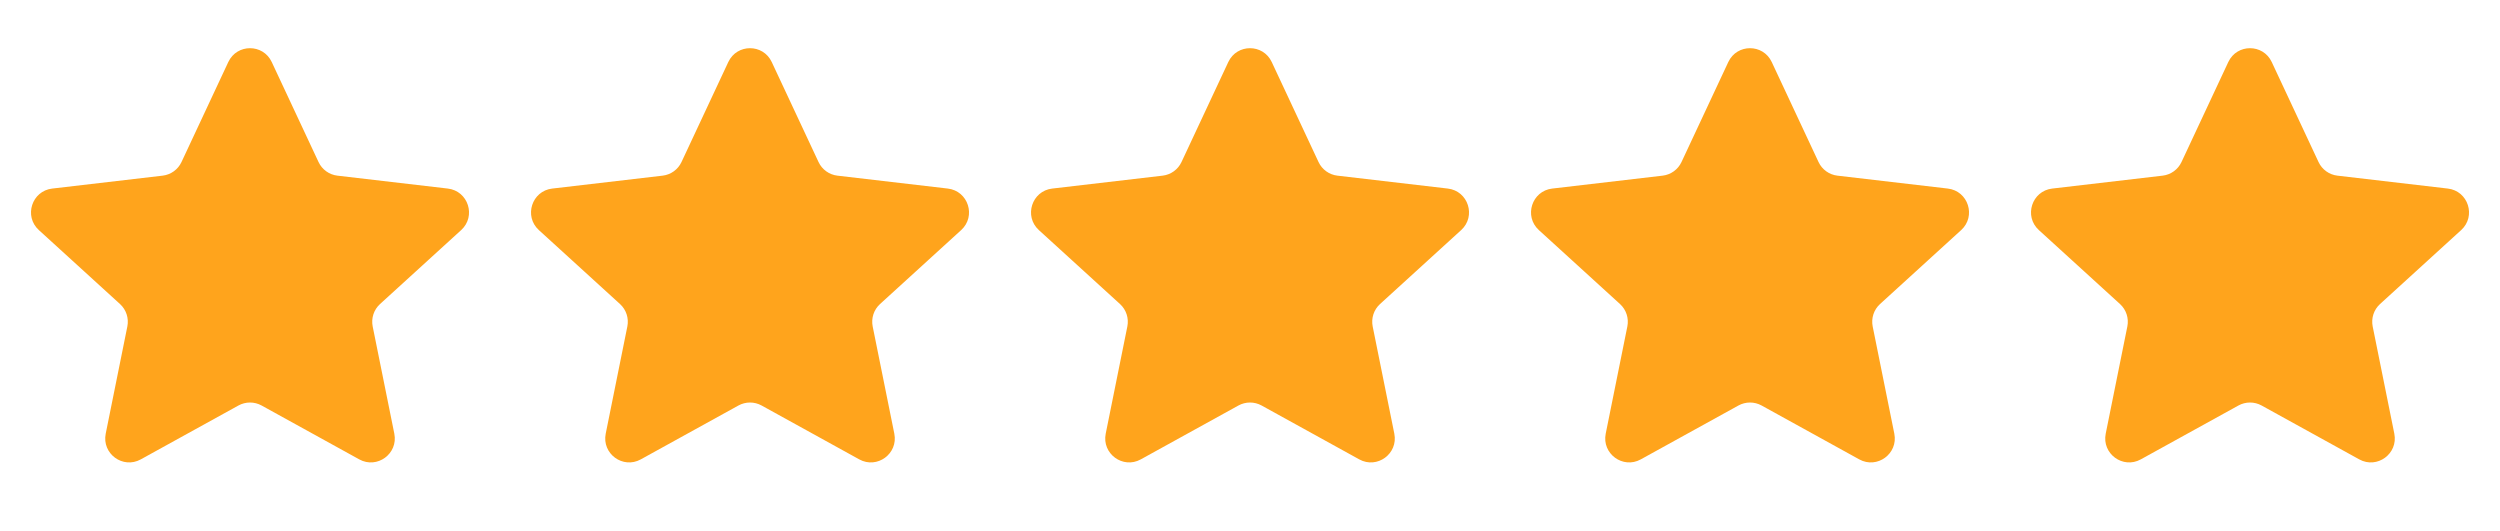
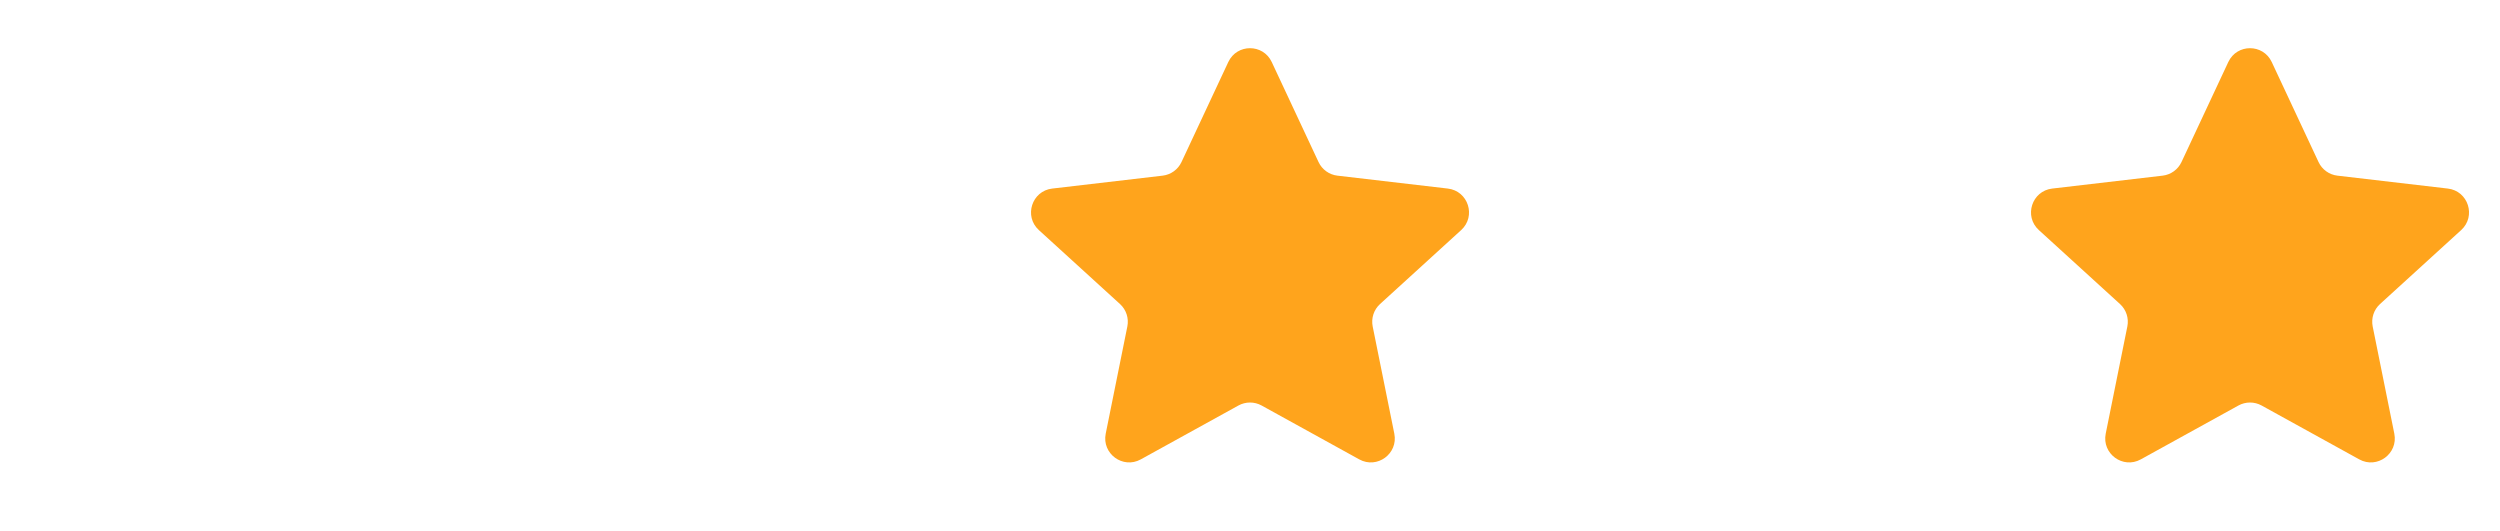
<svg xmlns="http://www.w3.org/2000/svg" width="80" height="17" viewBox="0 0 80 17" fill="none">
-   <path d="M7.306 1.984C7.582 1.395 8.419 1.395 8.695 1.984L10.193 5.185C10.305 5.425 10.534 5.59 10.798 5.621L14.33 6.034C14.983 6.11 15.244 6.919 14.758 7.362L12.161 9.729C11.962 9.91 11.873 10.183 11.926 10.447L12.618 13.877C12.747 14.518 12.068 15.016 11.496 14.7L8.371 12.976C8.14 12.849 7.861 12.849 7.63 12.976L4.505 14.7C3.933 15.016 3.254 14.518 3.383 13.877L4.075 10.447C4.128 10.183 4.039 9.91 3.84 9.729L1.243 7.362C0.757 6.919 1.018 6.11 1.671 6.034L5.203 5.621C5.467 5.59 5.696 5.425 5.808 5.185L7.306 1.984Z" fill="#FFA41C" />
-   <path d="M23.306 1.984C23.582 1.395 24.419 1.395 24.695 1.984L26.193 5.185C26.305 5.425 26.534 5.59 26.798 5.621L30.33 6.034C30.983 6.11 31.244 6.919 30.758 7.362L28.161 9.729C27.962 9.91 27.873 10.183 27.926 10.447L28.618 13.877C28.747 14.518 28.068 15.016 27.496 14.7L24.371 12.976C24.14 12.849 23.861 12.849 23.63 12.976L20.505 14.7C19.933 15.016 19.254 14.518 19.383 13.877L20.075 10.447C20.128 10.183 20.039 9.91 19.84 9.729L17.243 7.362C16.758 6.919 17.018 6.11 17.671 6.034L21.203 5.621C21.467 5.59 21.696 5.425 21.808 5.185L23.306 1.984Z" fill="#FFA41C" />
  <path d="M39.306 1.984C39.582 1.395 40.419 1.395 40.695 1.984L42.193 5.185C42.305 5.425 42.534 5.59 42.798 5.621L46.33 6.034C46.983 6.11 47.244 6.919 46.758 7.362L44.161 9.729C43.962 9.91 43.873 10.183 43.926 10.447L44.618 13.877C44.747 14.518 44.068 15.016 43.496 14.7L40.371 12.976C40.14 12.849 39.861 12.849 39.63 12.976L36.505 14.7C35.934 15.016 35.254 14.518 35.383 13.877L36.075 10.447C36.128 10.183 36.039 9.91 35.84 9.729L33.243 7.362C32.758 6.919 33.018 6.11 33.671 6.034L37.203 5.621C37.467 5.59 37.696 5.425 37.808 5.185L39.306 1.984Z" fill="#FFA41C" />
-   <path d="M55.306 1.984C55.582 1.395 56.419 1.395 56.695 1.984L58.193 5.185C58.305 5.425 58.534 5.59 58.798 5.621L62.33 6.034C62.983 6.11 63.244 6.919 62.758 7.362L60.161 9.729C59.962 9.91 59.873 10.183 59.926 10.447L60.618 13.877C60.747 14.518 60.068 15.016 59.496 14.7L56.371 12.976C56.14 12.849 55.861 12.849 55.63 12.976L52.505 14.7C51.934 15.016 51.254 14.518 51.383 13.877L52.075 10.447C52.128 10.183 52.039 9.91 51.84 9.729L49.243 7.362C48.758 6.919 49.018 6.11 49.671 6.034L53.203 5.621C53.467 5.59 53.696 5.425 53.808 5.185L55.306 1.984Z" fill="#FFA41C" />
  <path d="M71.306 1.984C71.582 1.395 72.419 1.395 72.695 1.984L74.193 5.185C74.305 5.425 74.534 5.59 74.798 5.621L78.33 6.034C78.983 6.11 79.244 6.919 78.758 7.362L76.161 9.729C75.962 9.91 75.873 10.183 75.926 10.447L76.618 13.877C76.747 14.518 76.068 15.016 75.496 14.7L72.371 12.976C72.14 12.849 71.861 12.849 71.63 12.976L68.505 14.7C67.933 15.016 67.254 14.518 67.383 13.877L68.075 10.447C68.128 10.183 68.039 9.91 67.84 9.729L65.243 7.362C64.757 6.919 65.018 6.11 65.671 6.034L69.203 5.621C69.467 5.59 69.696 5.425 69.808 5.185L71.306 1.984Z" fill="#FFA41C" />
</svg>